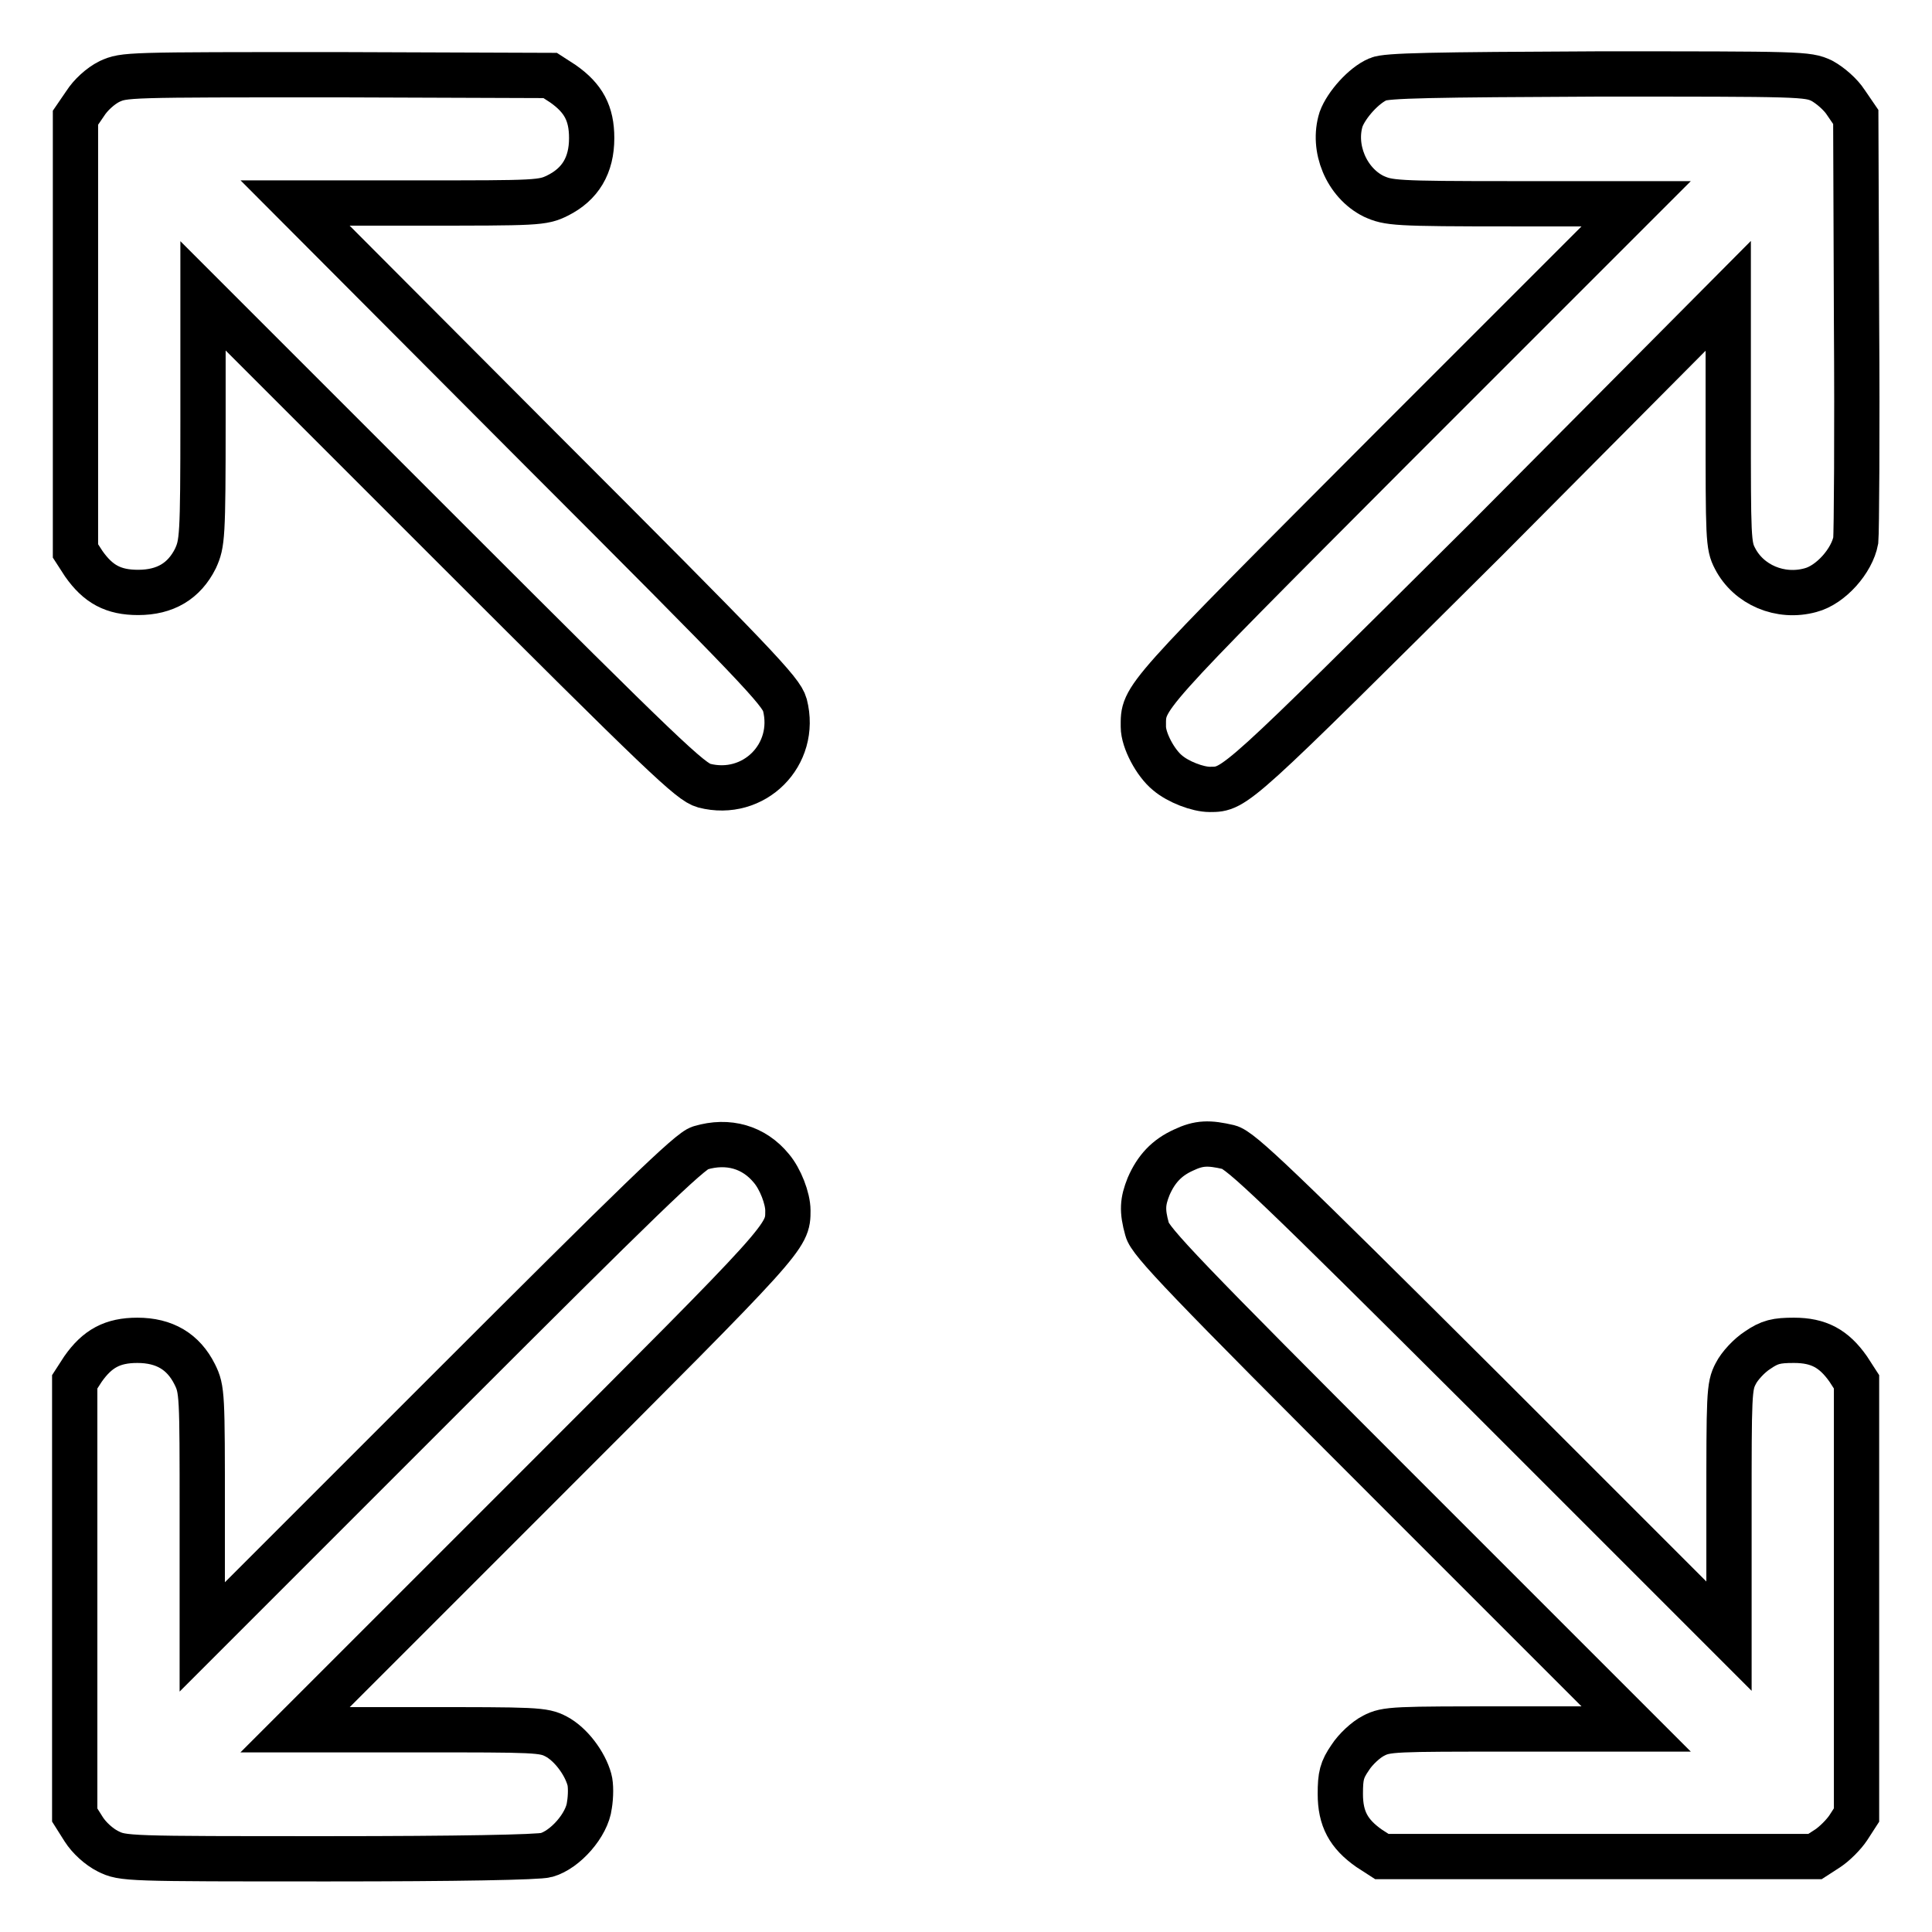
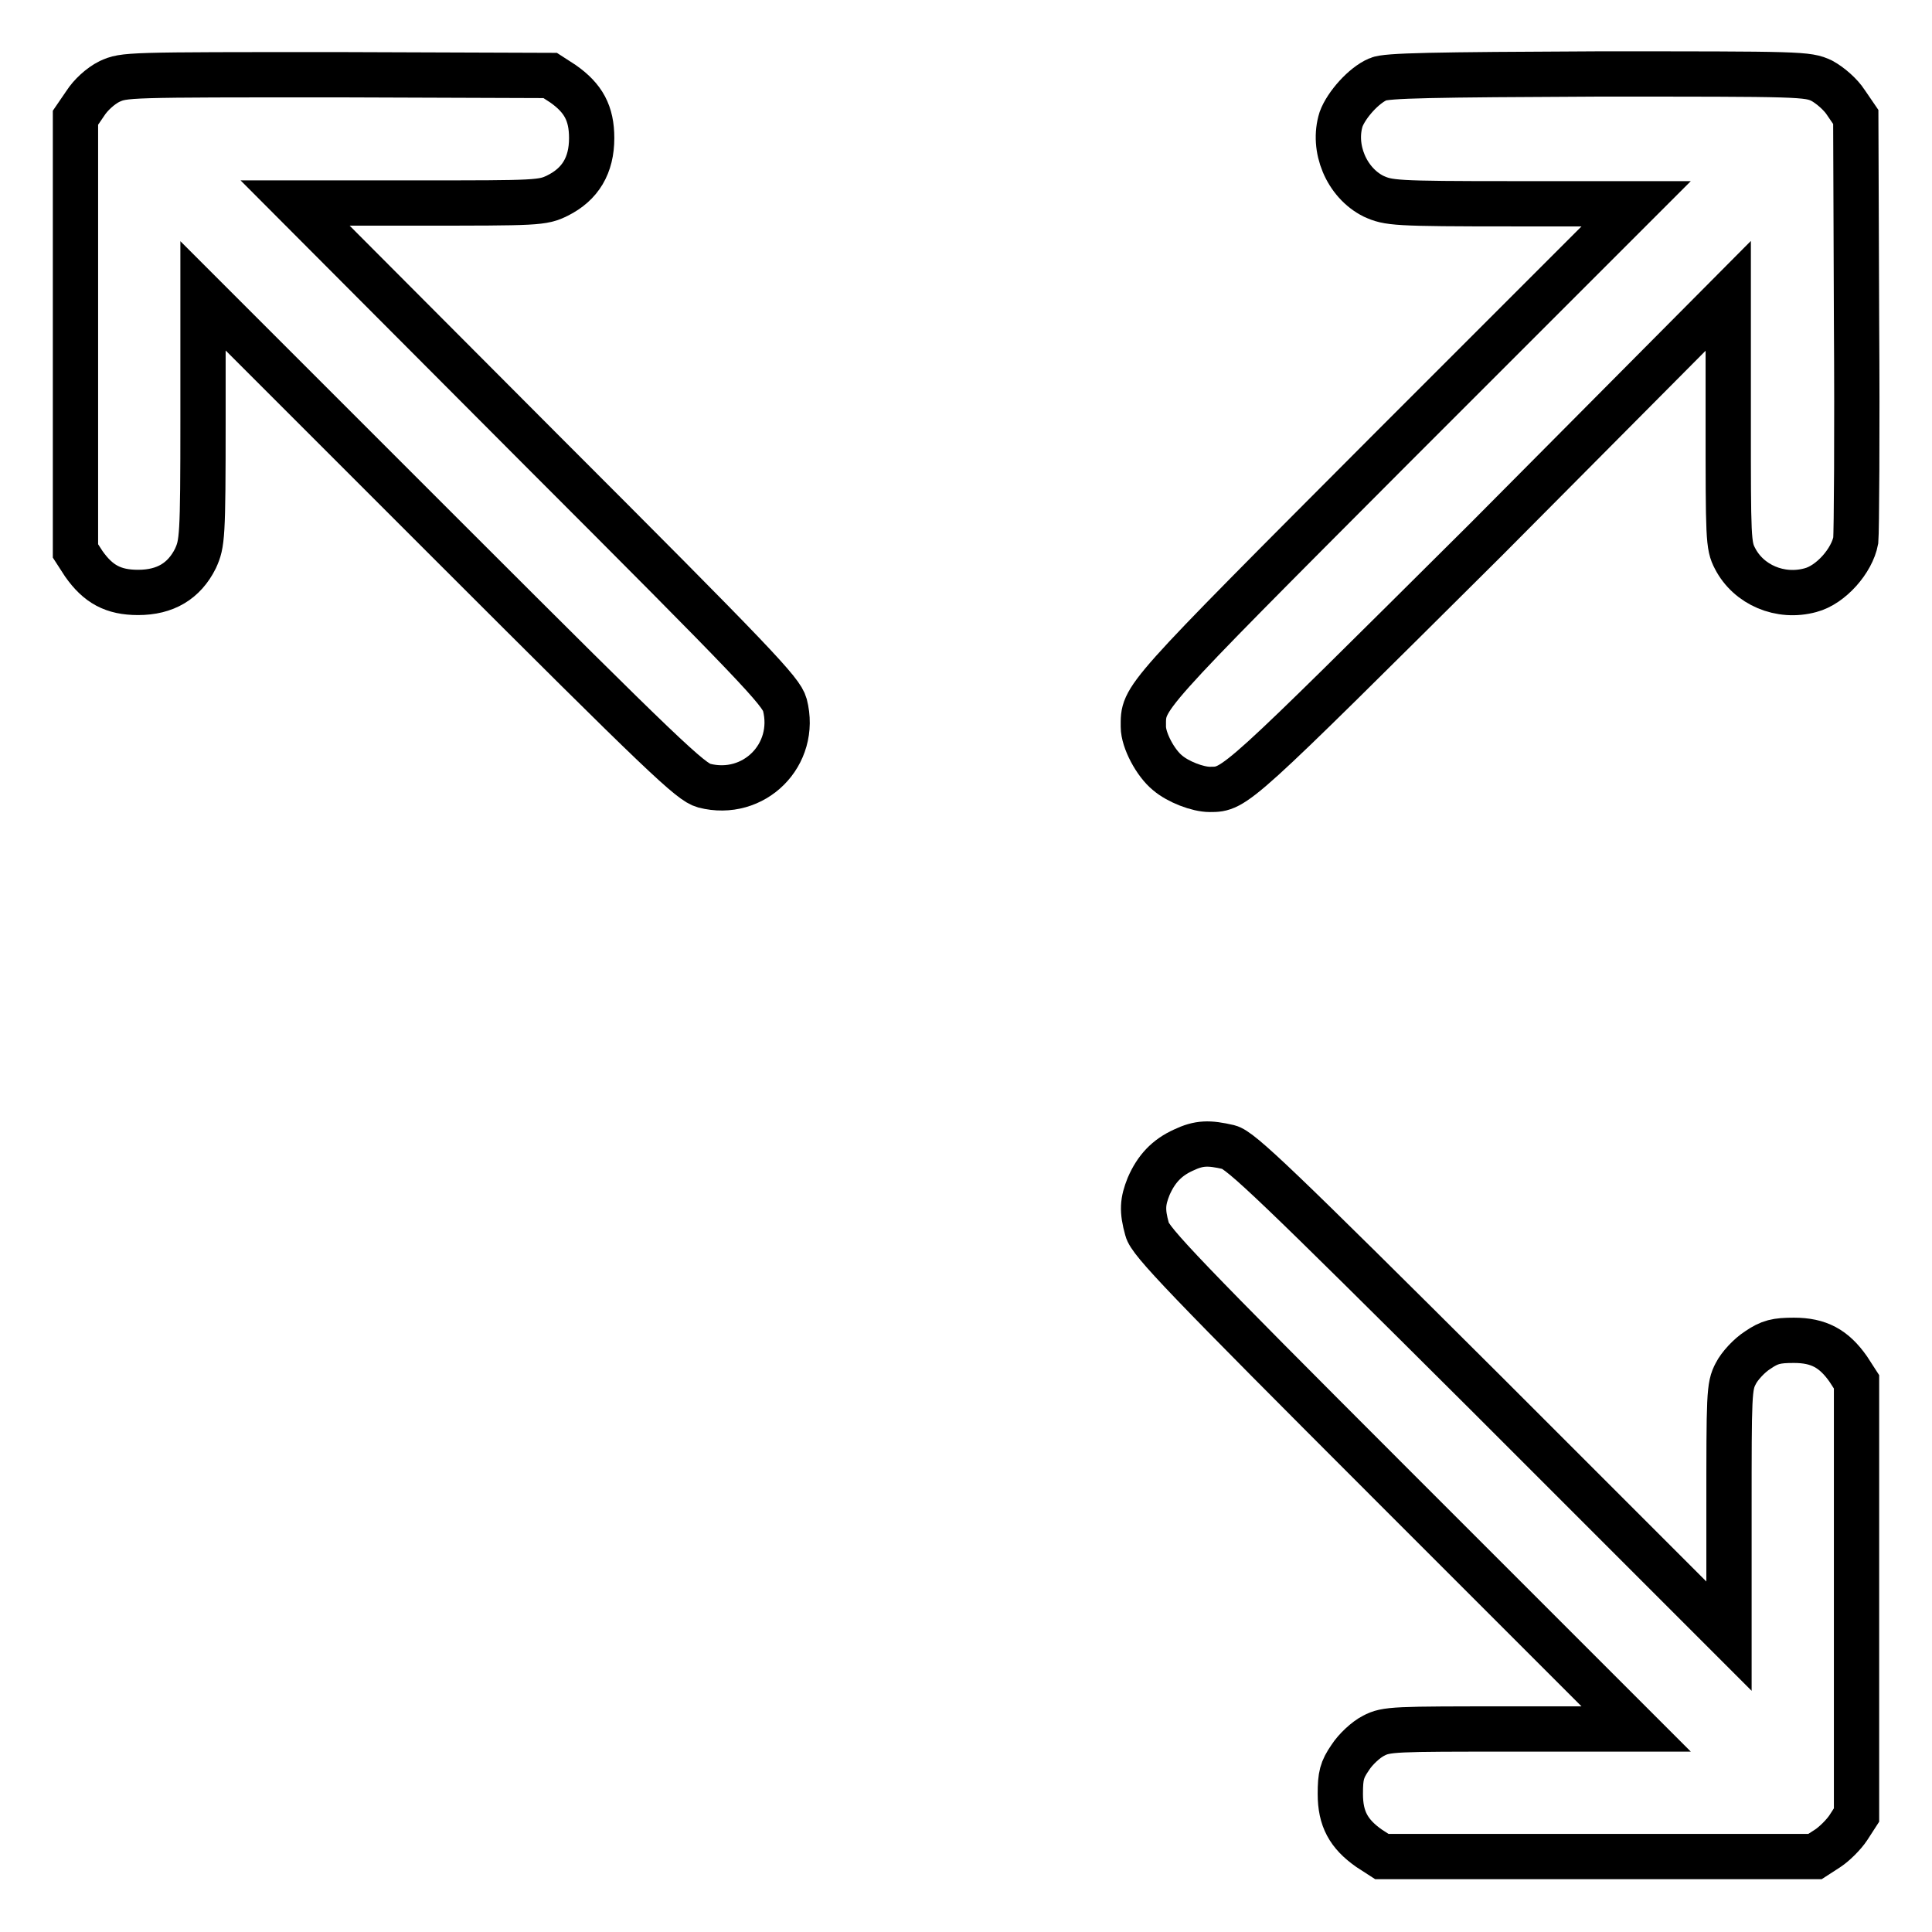
<svg xmlns="http://www.w3.org/2000/svg" version="1.1" x="0px" y="0px" viewBox="0 0 256 256" enable-background="new 0 0 256 256" xml:space="preserve">
  <g>
    <g>
      <g>
        <path stroke-width="6" fill-opacity="0" stroke="#000000" d="M14.5,10.8c-1.2,0.6-2.5,1.8-3.2,2.9L10,15.6v28.7v28.7l1.1,1.7c1.9,2.7,3.9,3.8,7.2,3.8c3.6,0,6.1-1.5,7.6-4.5c0.9-2,1-2.7,1-18.4V39.2l32.2,32.2c29,29,32.4,32.2,34.2,32.7c6.6,1.7,12.4-4.1,10.7-10.7c-0.5-1.8-3.7-5.2-32.7-34.2L39.1,26.9h16.4c15.7,0,16.4,0,18.4-1c3-1.5,4.5-4,4.5-7.6c0-3.3-1.1-5.3-3.8-7.2l-1.7-1.1L44.7,9.9C16.6,9.9,16.5,9.9,14.5,10.8z" />
        <path stroke-width="6" fill-opacity="0" stroke="#000000" d="M182.6,10.5c-1.9,0.8-4.2,3.4-4.9,5.3c-1.2,3.8,0.7,8.4,4.3,10.2c2,0.9,2.7,1,18.4,1h16.4l-32.2,32.2c-33.8,33.9-33.1,33.1-33.1,37.1c0,1.8,1.6,4.8,3.2,6.1c1.4,1.2,4,2.2,5.6,2.2c3.4,0,3.3,0,36.6-33.1L229,39.2v16.5c0,15.6,0,16.6,0.9,18.3c1.8,3.5,6,5.3,10,4.2c2.7-0.7,5.5-3.9,6-6.6c0.1-1.1,0.2-14.2,0.1-29.1l-0.1-27l-1.3-1.9c-0.7-1.1-2.1-2.3-3.2-2.9c-1.9-0.9-2.7-0.9-29.6-0.9C189.8,9.9,183.7,10,182.6,10.5z" />
-         <path stroke-width="6" fill-opacity="0" stroke="#000000" d="M92.8,152.1c-1.3,0.3-8.5,7.3-33.8,32.6l-32.2,32.2v-16.4c0-15.7,0-16.4-1-18.4c-1.5-3-4-4.5-7.6-4.5c-3.3,0-5.3,1.1-7.2,3.8l-1.1,1.7v28.7v28.7l1.2,1.9c0.7,1.1,2,2.3,3.2,2.9c2,1,2.4,1,29.3,1c16.9,0,27.8-0.2,28.8-0.5c2.5-0.7,5.4-4,5.7-6.6c0.2-1.2,0.2-2.7,0-3.4c-0.6-2.2-2.5-4.7-4.4-5.7c-1.7-0.9-2.7-0.9-18.3-0.9H39.1l32.2-32.2c33.2-33.2,33.1-33.1,33.1-36.6c0-1.6-1-4.2-2.2-5.6C99.9,152,96.5,151,92.8,152.1z" />
        <path stroke-width="6" fill-opacity="0" stroke="#000000" d="M156.8,152.4c-2.2,1-3.6,2.5-4.6,4.8c-0.8,2-0.9,3.2-0.2,5.7c0.4,1.6,5,6.4,32.6,34l32.2,32.2h-16.5c-15.6,0-16.6,0-18.3,0.9c-1,0.5-2.4,1.8-3.1,2.9c-1.1,1.6-1.3,2.4-1.3,4.8c0,3.3,1.1,5.3,3.8,7.2l1.7,1.1h28.7h28.7l1.7-1.1c0.9-0.6,2.1-1.8,2.7-2.7l1.1-1.7v-28.7v-28.7l-1.1-1.7c-1.9-2.7-3.9-3.8-7.2-3.8c-2.3,0-3.2,0.2-4.8,1.3c-1.1,0.7-2.4,2.1-2.9,3.1c-0.9,1.7-0.9,2.7-0.9,18.3v16.5l-32.2-32.2c-27.7-27.6-32.5-32.2-34.1-32.6C160.2,151.4,158.9,151.4,156.8,152.4z" />
      </g>
    </g>
  </g>
</svg>